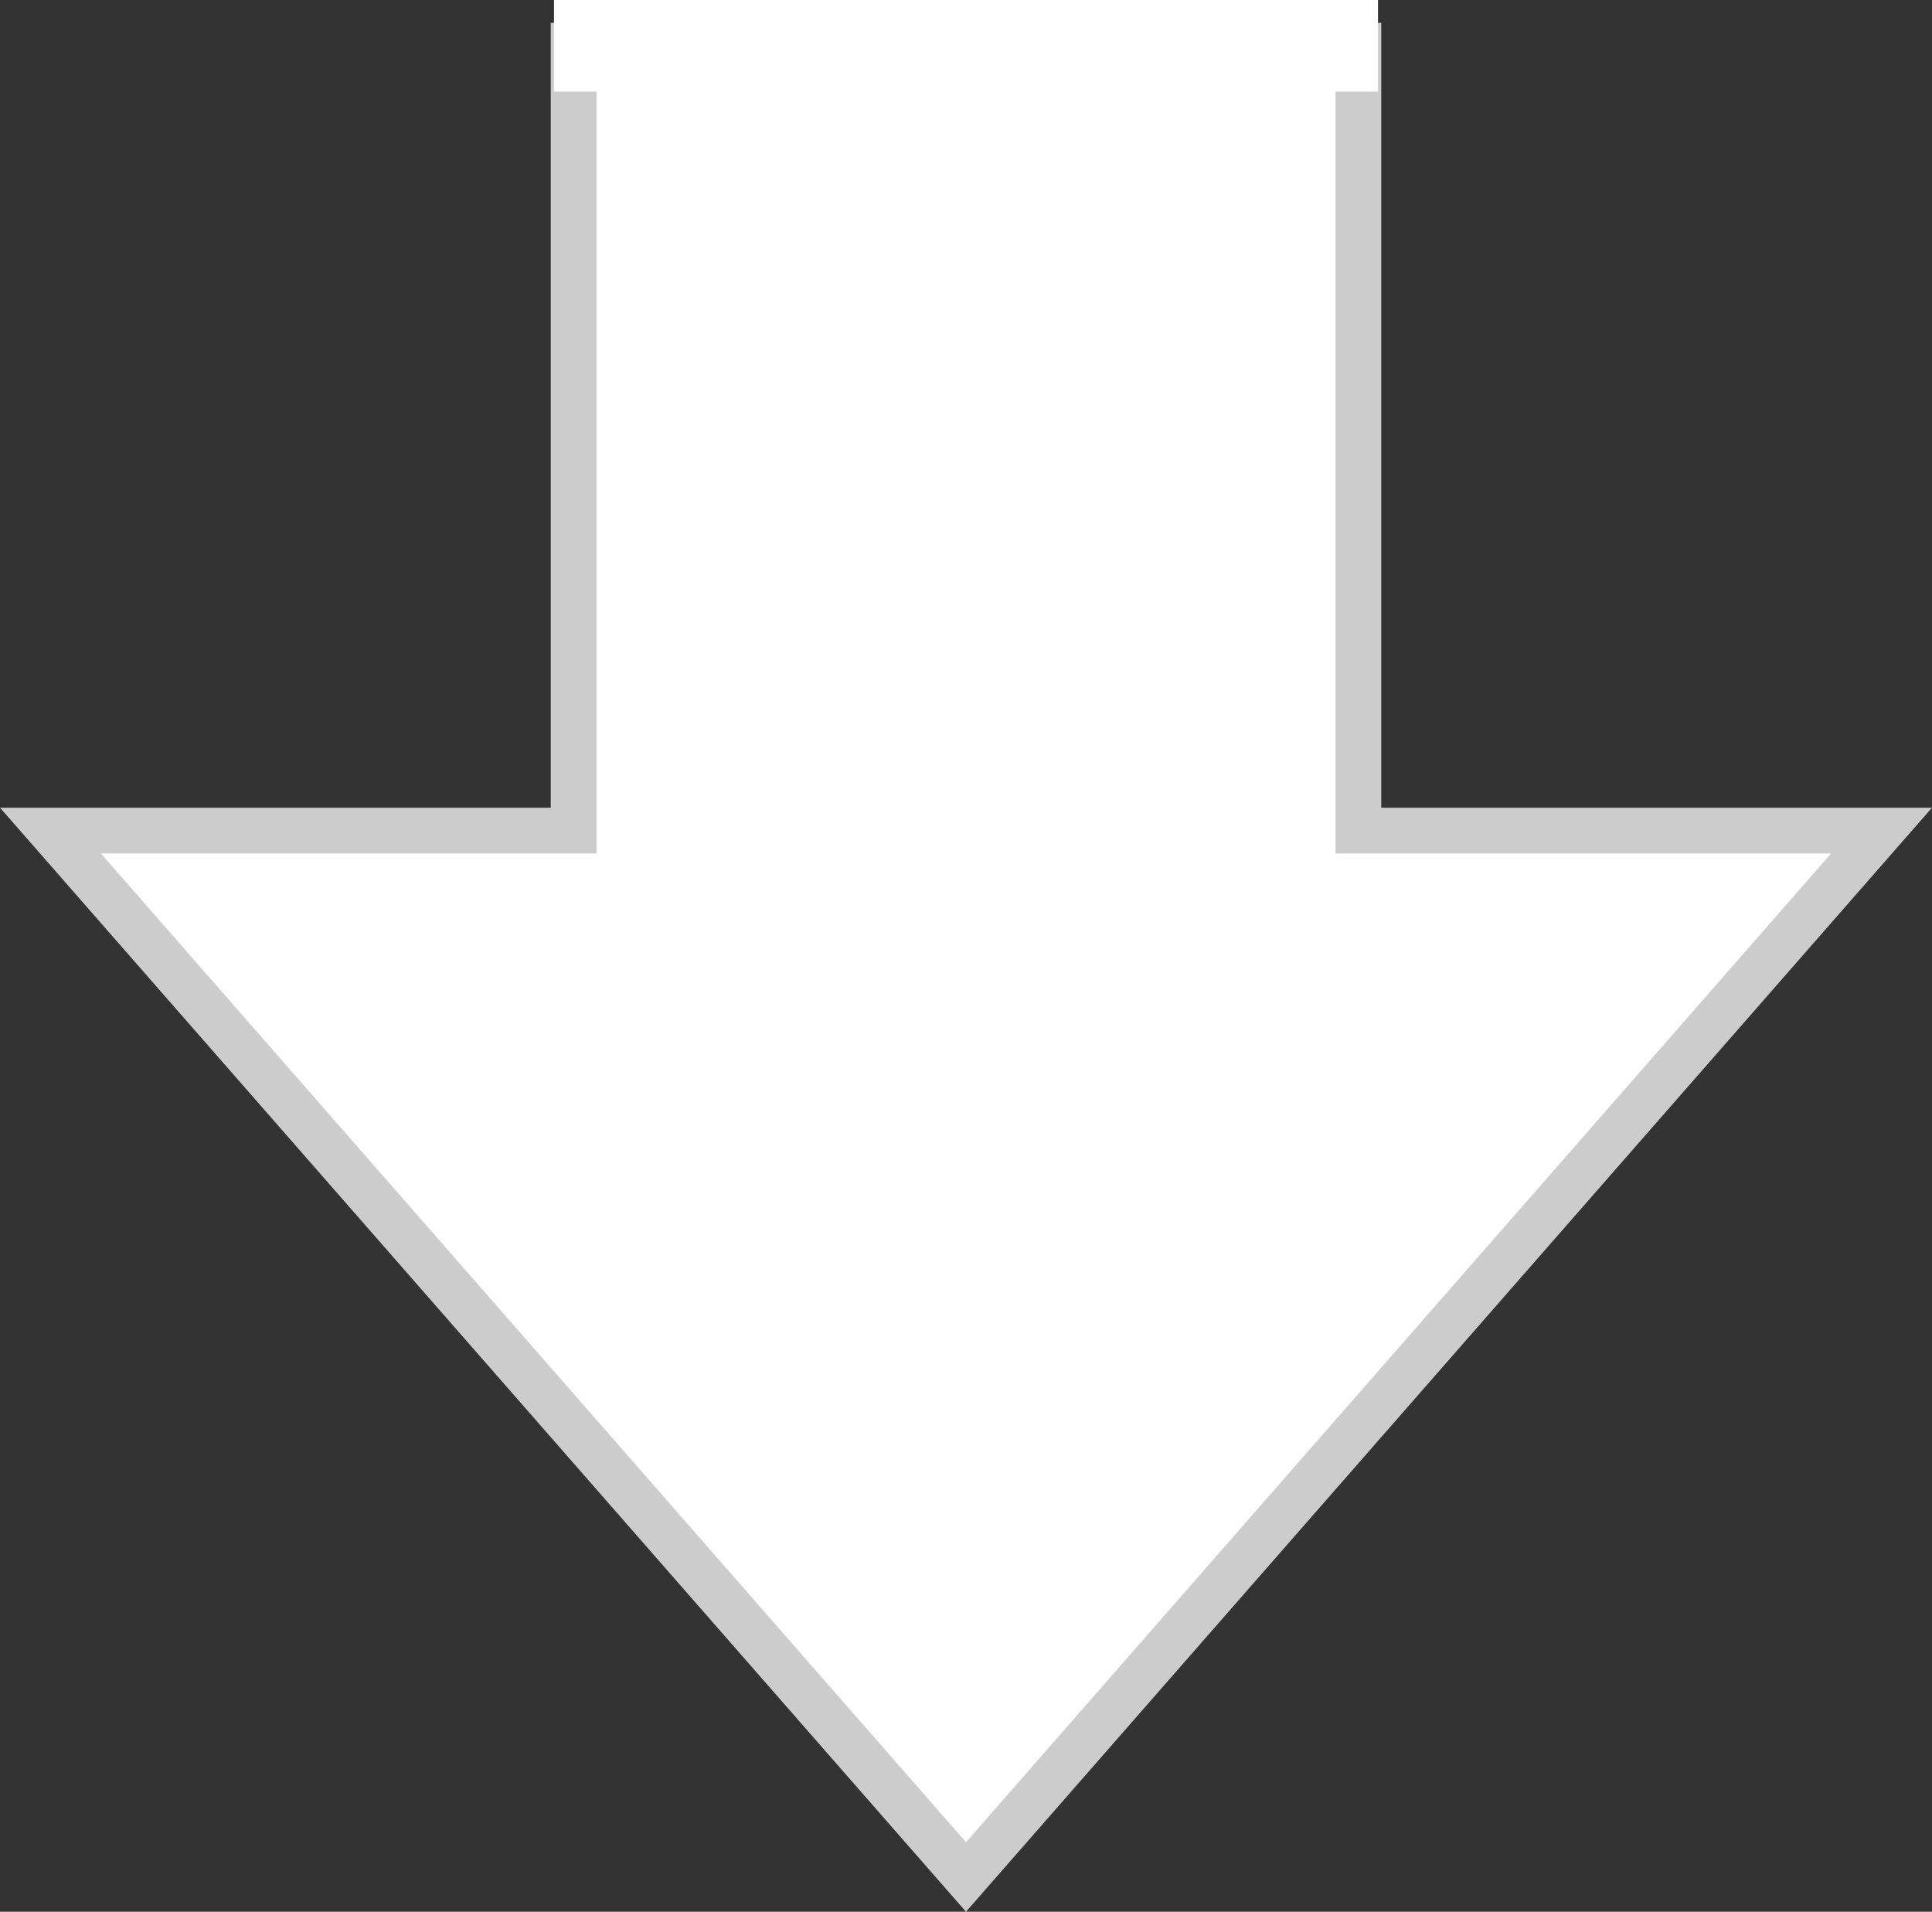
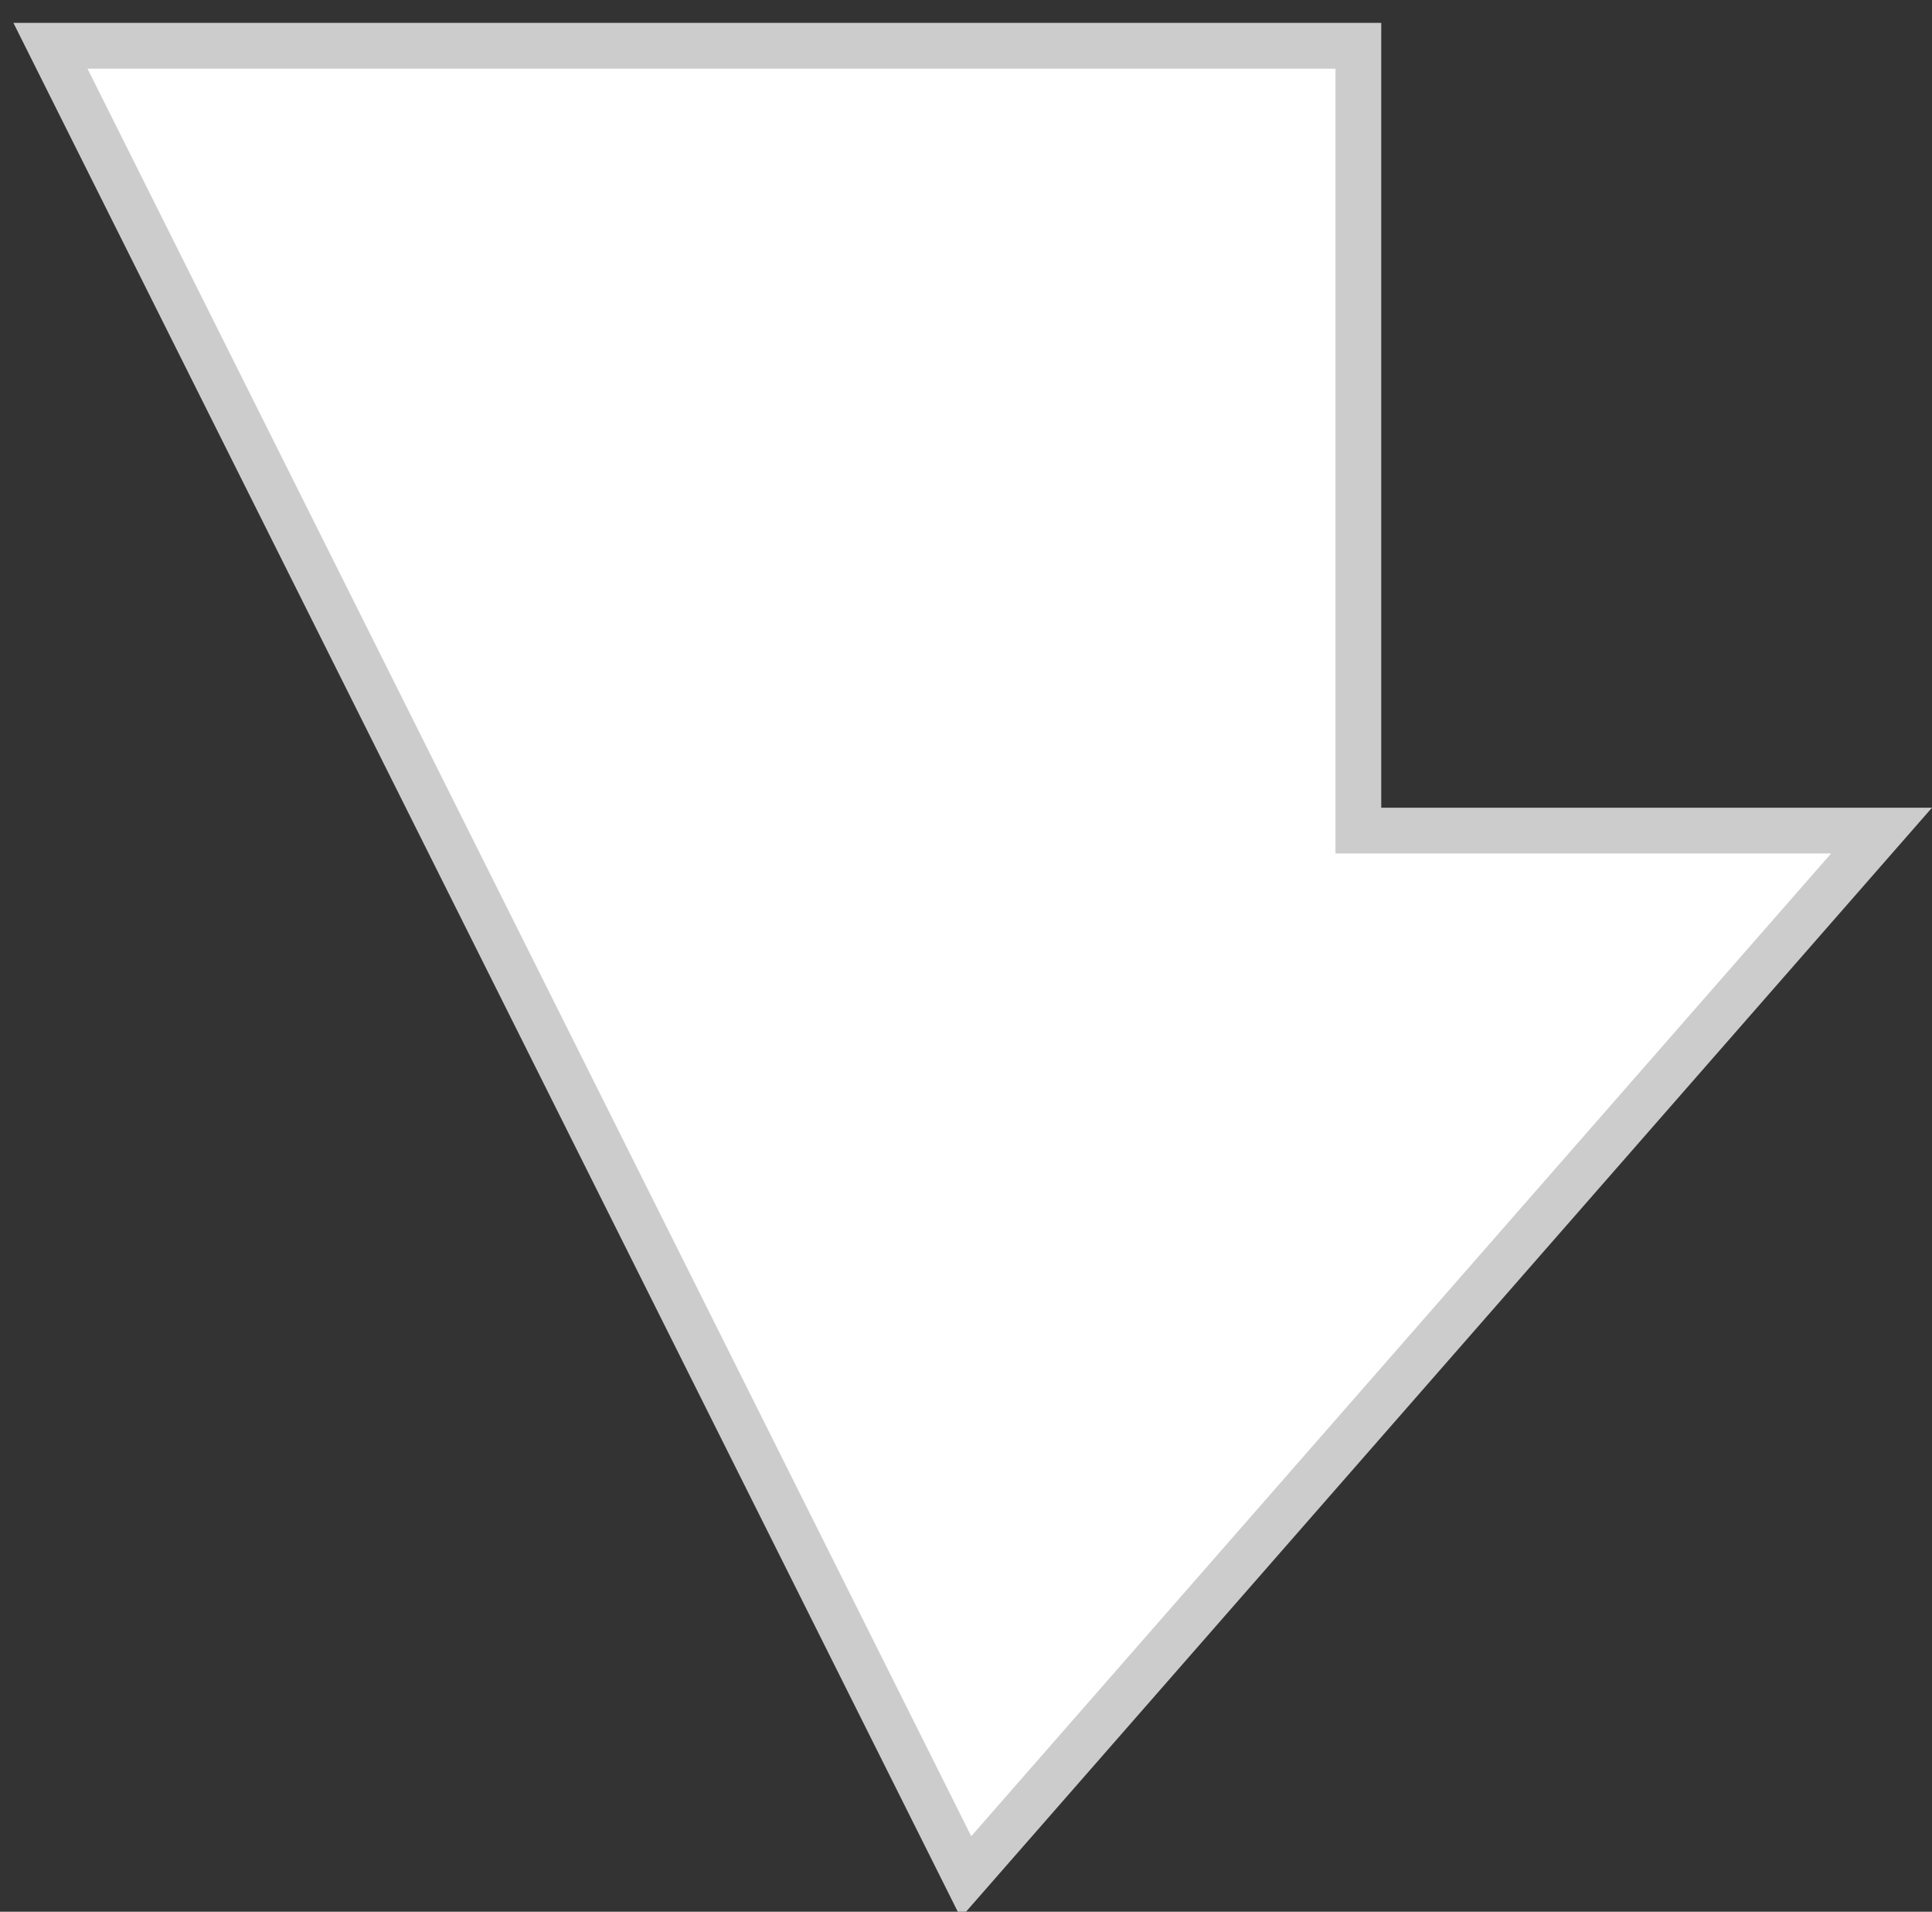
<svg xmlns="http://www.w3.org/2000/svg" width="42.204" height="41.759" viewBox="0 0 42.204 41.759">
  <rect x="0" y="0" width="42.204" height="41.759" fill="#333333" stroke="none" />
  <g id="グループ_55536" data-name="グループ 55536" transform="translate(-3669.898 -1670)">
-     <path id="bxs-download_1_" data-name="bxs-download (1)" d="M45,20.143H33.571V3H16.429V20.143H5L25,43Z" transform="translate(3666 1668)" fill="#fff" stroke="#ccc" stroke-width="1" />
-     <rect id="長方形_8595" data-name="長方形 8595" width="18" height="2" transform="translate(3682 1670)" fill="#fff" />
+     <path id="bxs-download_1_" data-name="bxs-download (1)" d="M45,20.143H33.571V3H16.429H5L25,43Z" transform="translate(3666 1668)" fill="#fff" stroke="#ccc" stroke-width="1" />
  </g>
</svg>